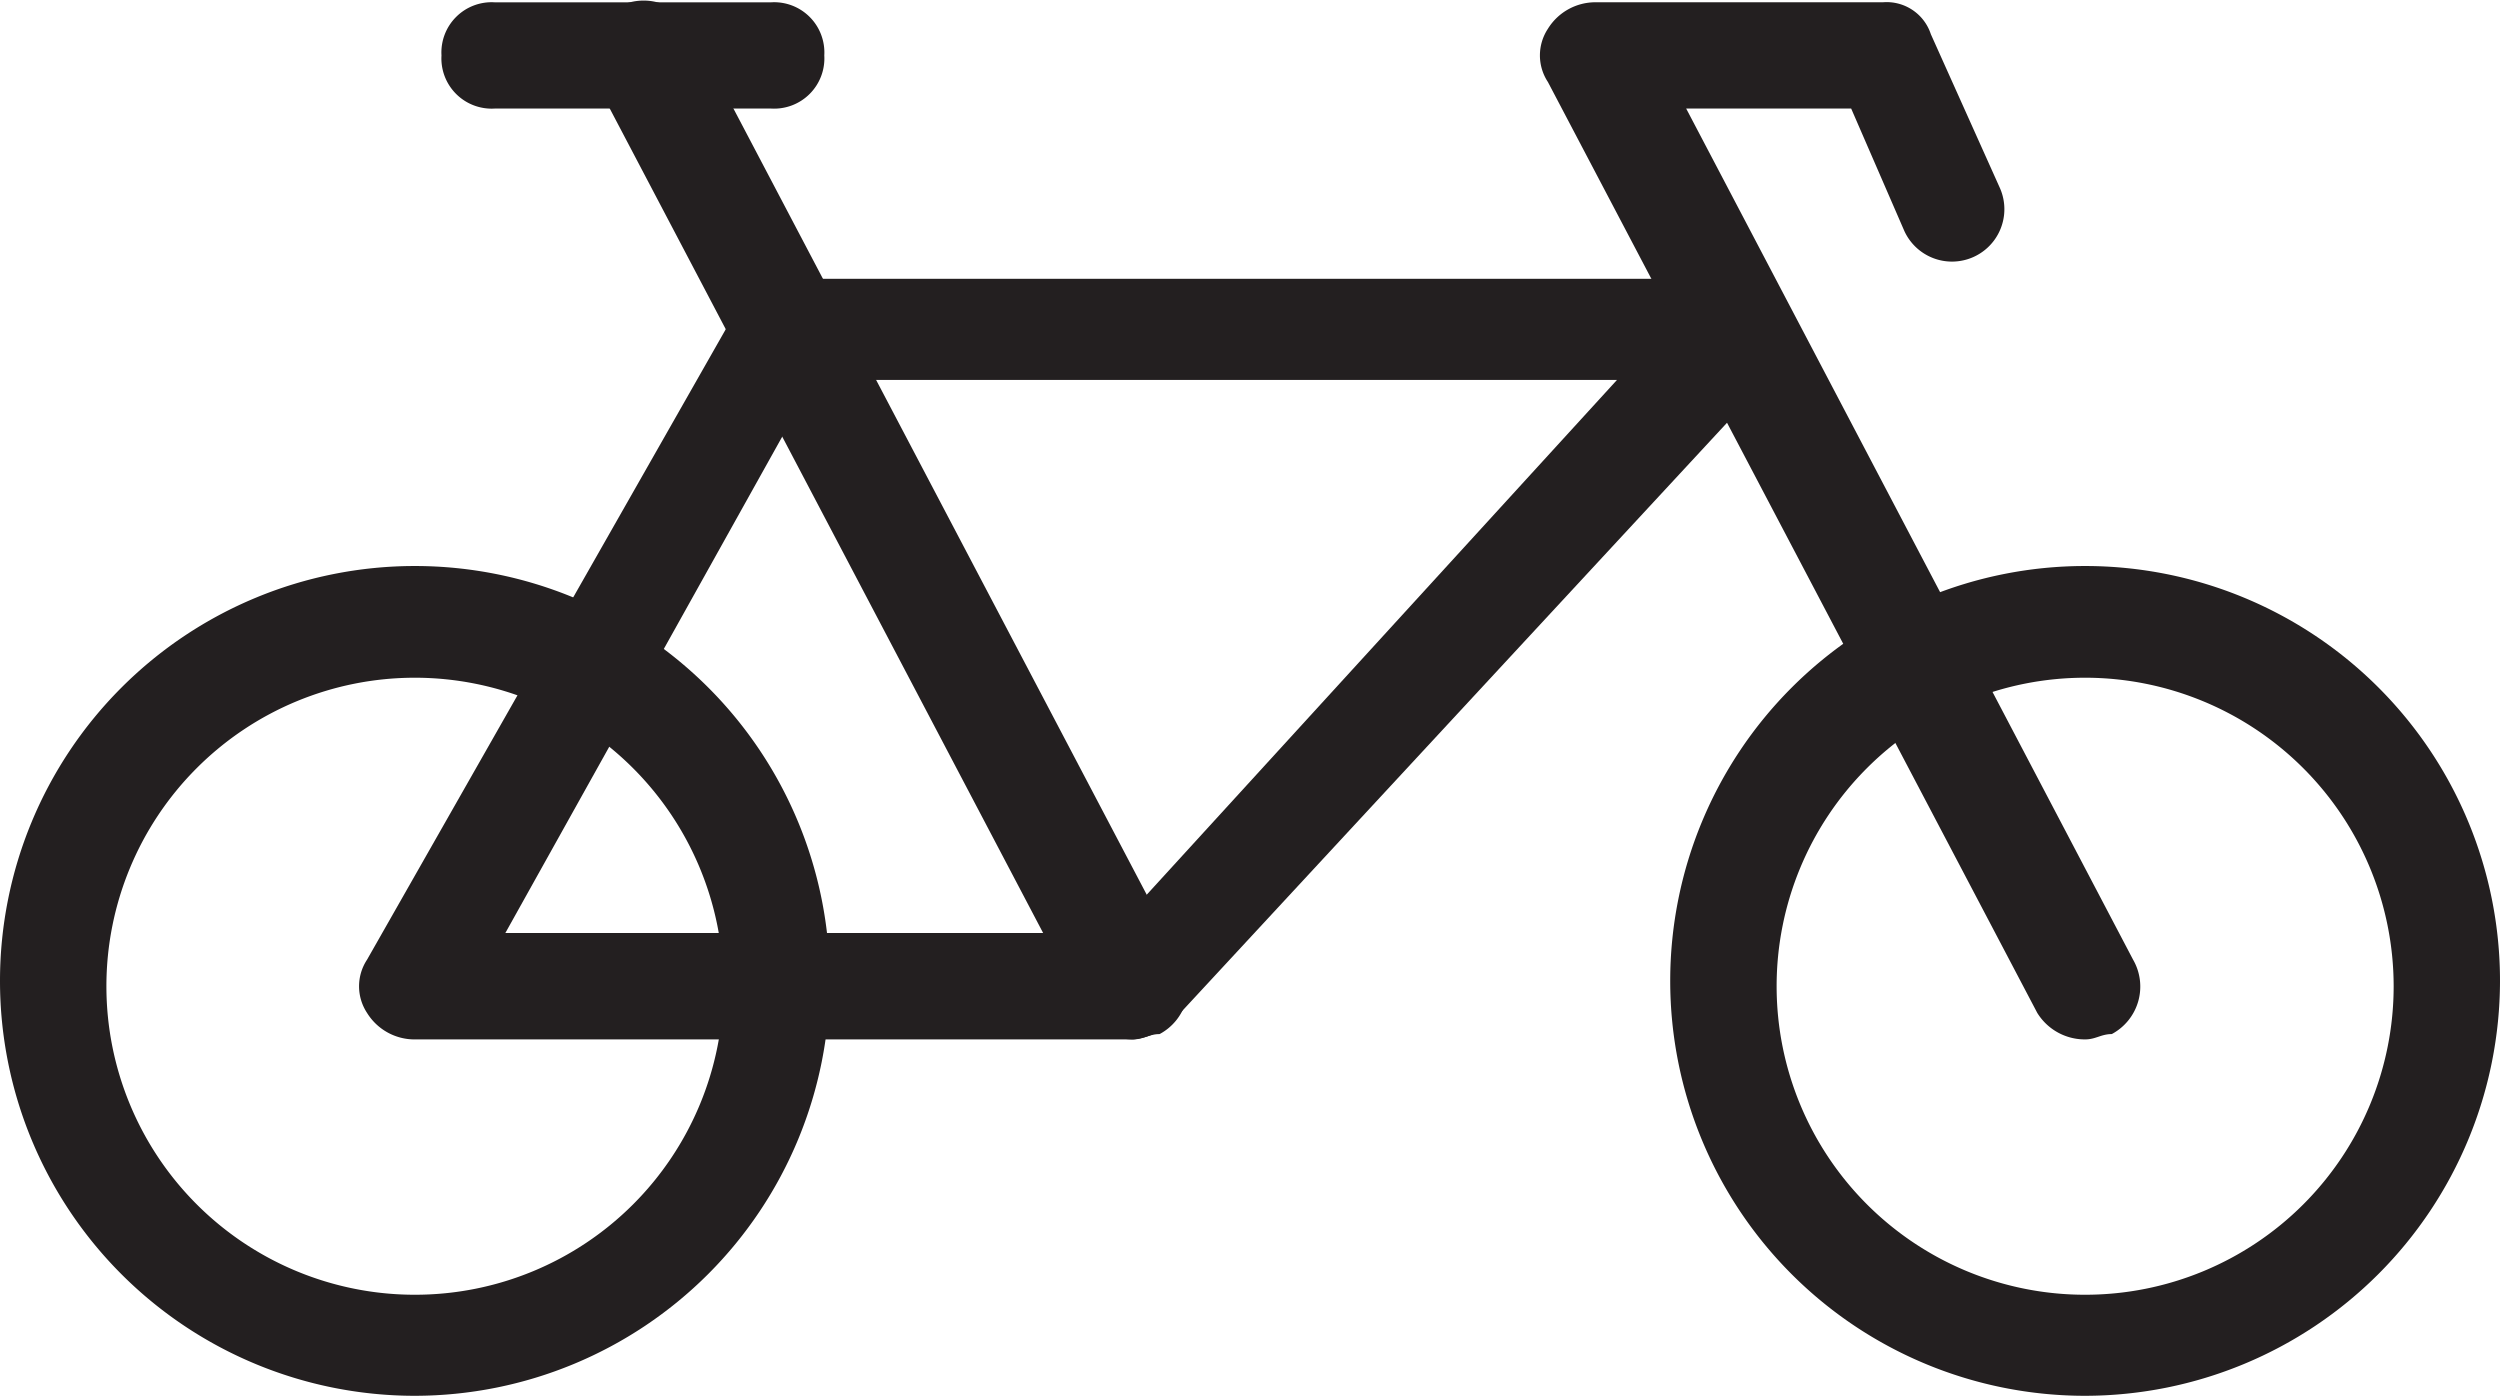
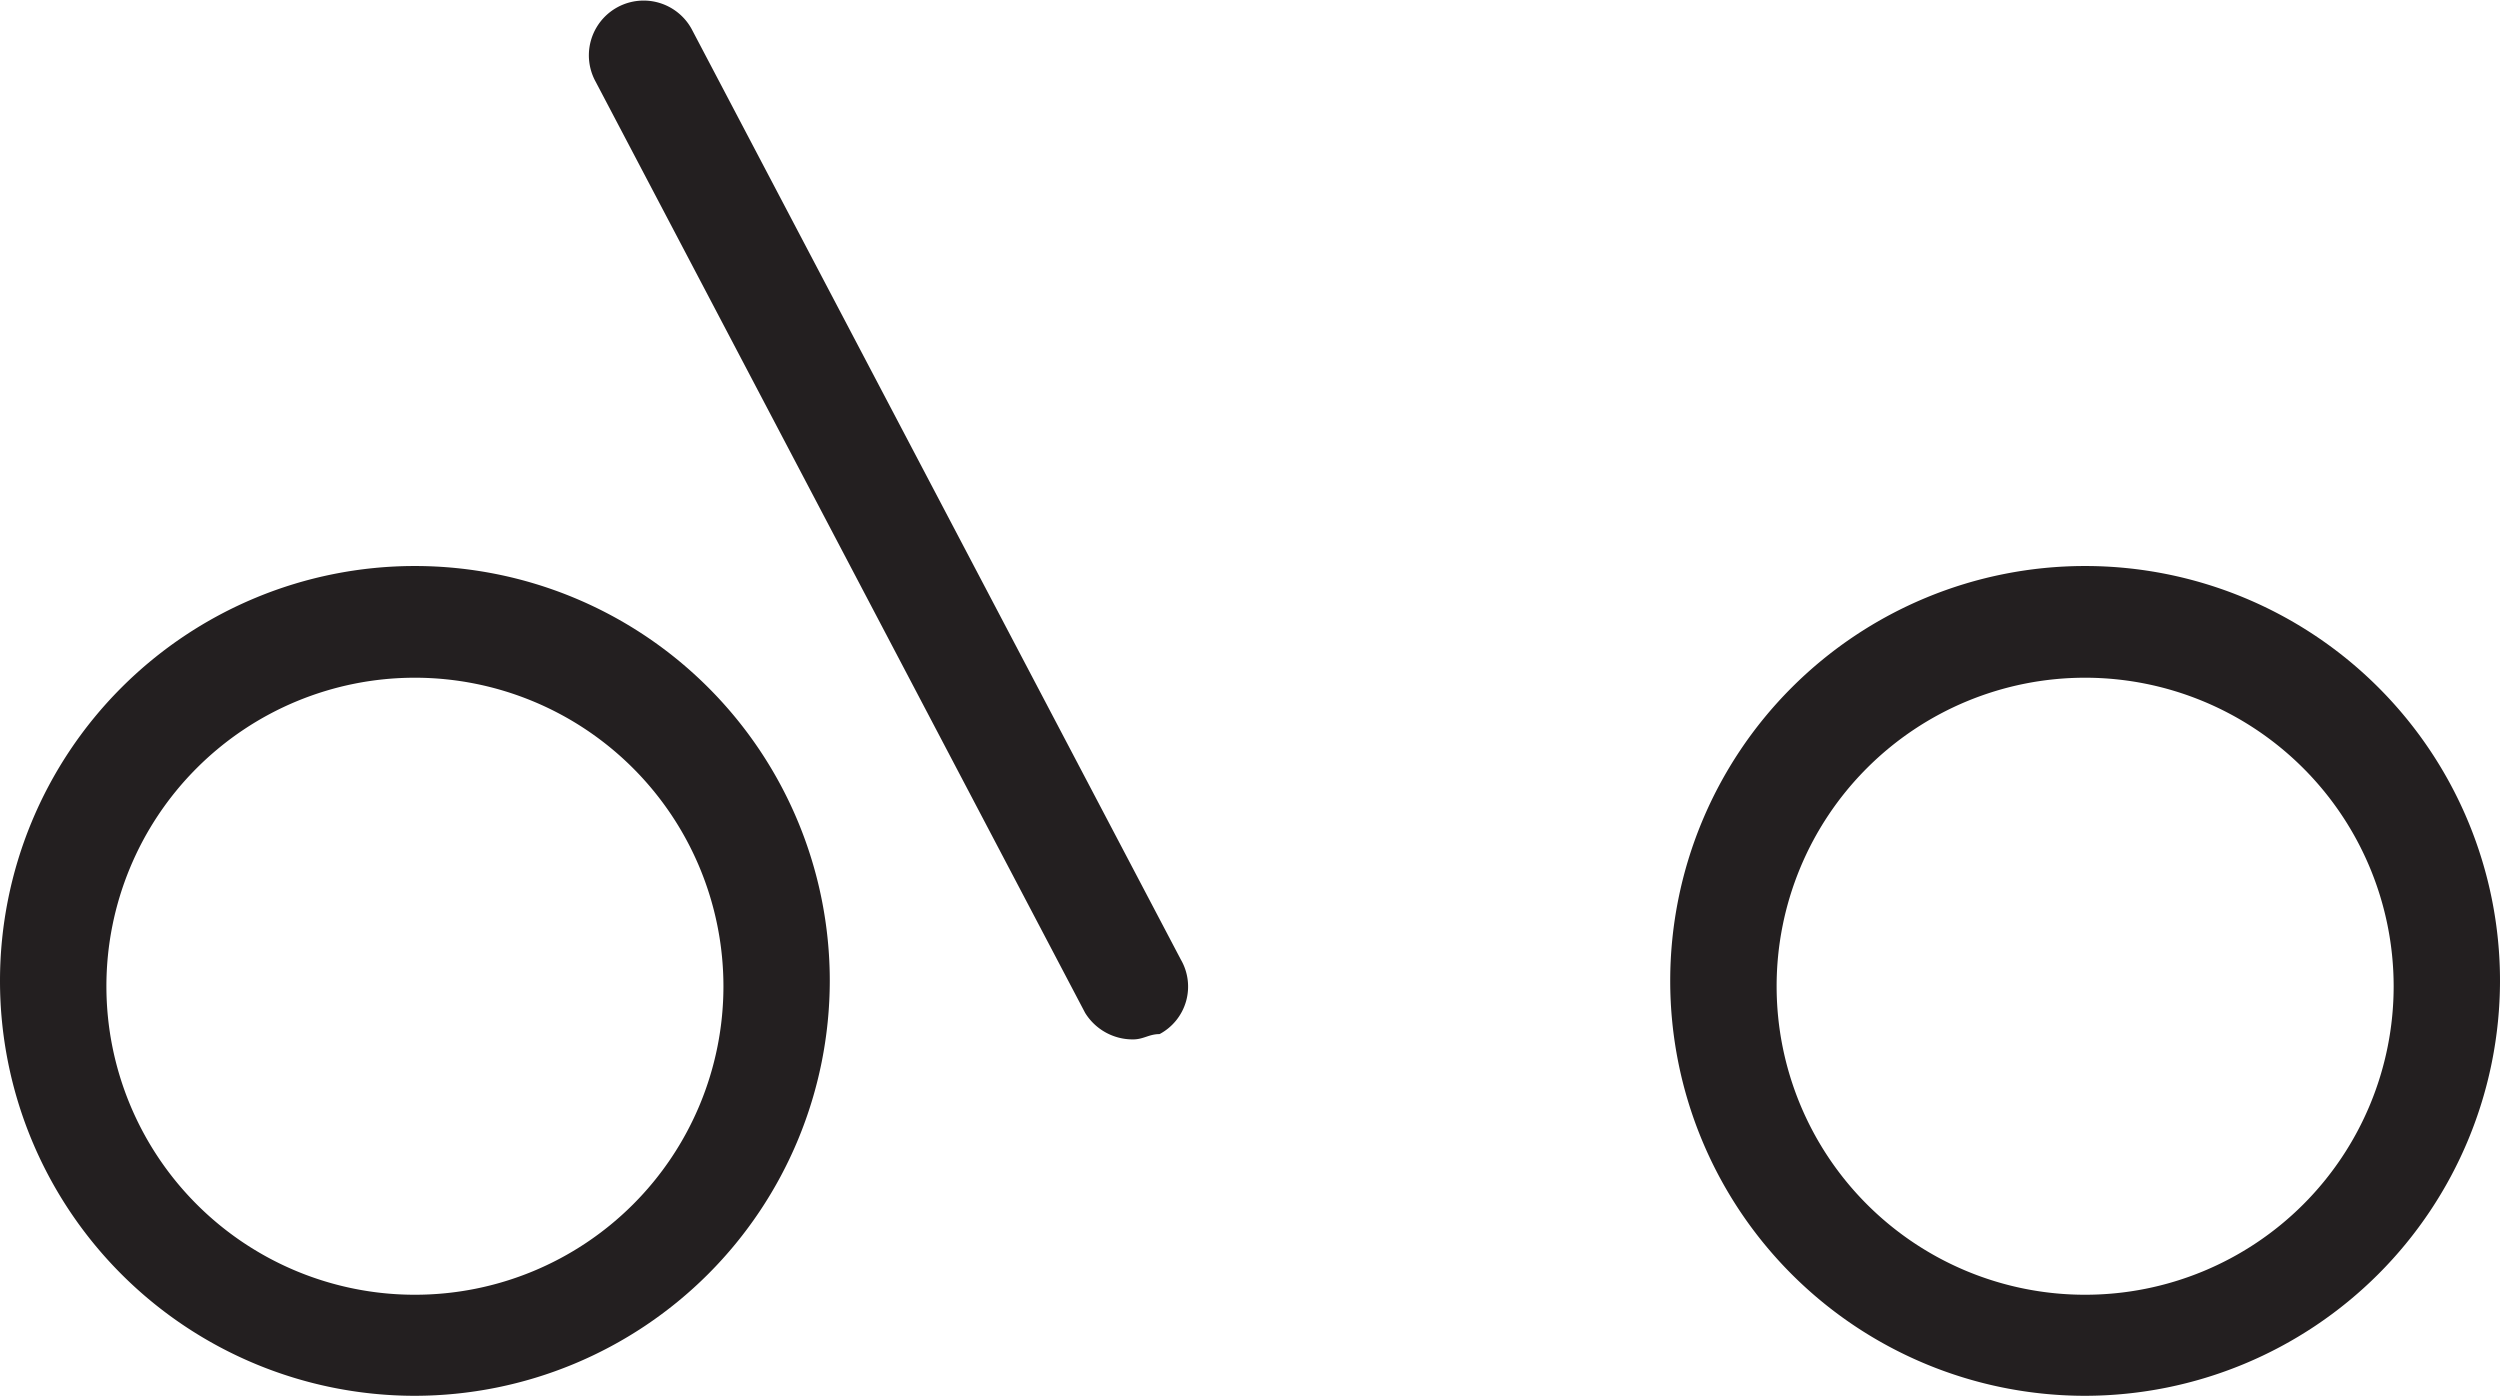
<svg xmlns="http://www.w3.org/2000/svg" id="Group_81" data-name="Group 81" width="160" height="89.331" viewBox="0 0 160 89.331">
  <g id="Group_75" data-name="Group 75" transform="translate(22.979 17.842)">
-     <path id="Path_144" data-name="Path 144" d="M56.782,64.781H10.824a3.575,3.575,0,0,1-3.064-1.7,3.092,3.092,0,0,1,0-3.4L31.59,17.8a3.575,3.575,0,0,1,3.064-1.7H95.591a2.977,2.977,0,0,1,3.064,2.043,3.108,3.108,0,0,1-.681,3.745L59.505,63.419A4.2,4.2,0,0,1,56.782,64.781Zm-40.17-6.809H55.42l32.34-35.4h-51.4Z" transform="translate(-7.25 -16.1)" fill="#231f20" />
-   </g>
+     </g>
  <g id="Group_76" data-name="Group 76" transform="translate(37.648 0)">
    <path id="Path_145" data-name="Path 145" d="M46.422,77.381a3.575,3.575,0,0,1-3.064-1.7L12.039,16.1a3.5,3.5,0,1,1,6.128-3.4L49.486,72.275a3.445,3.445,0,0,1-1.362,4.766C47.443,77.041,47.1,77.381,46.422,77.381Z" transform="translate(-11.559 -10.859)" fill="#231f20" />
  </g>
  <g id="Group_77" data-name="Group 77" transform="translate(28.255 0.139)">
-     <path id="Path_146" data-name="Path 146" d="M29.906,17.709H12.2a3.216,3.216,0,0,1-3.4-3.4,3.216,3.216,0,0,1,3.4-3.4h17.7a3.216,3.216,0,0,1,3.4,3.4A3.216,3.216,0,0,1,29.906,17.709Z" transform="translate(-8.8 -10.9)" fill="#231f20" />
-   </g>
+     </g>
  <g id="Group_78" data-name="Group 78" transform="translate(98.553 0.139)">
-     <path id="Path_147" data-name="Path 147" d="M64.344,77.283a3.575,3.575,0,0,1-3.064-1.7L29.961,16.006a3.092,3.092,0,0,1,0-3.4,3.575,3.575,0,0,1,3.064-1.7H51.407a2.977,2.977,0,0,1,3.064,2.043L58.9,22.815a3.353,3.353,0,0,1-6.128,2.723l-3.4-7.83H38.812l28.6,54.468a3.445,3.445,0,0,1-1.362,4.766C65.365,76.943,65.025,77.283,64.344,77.283Z" transform="translate(-29.45 -10.9)" fill="#231f20" />
-   </g>
+     </g>
  <g id="Group_79" data-name="Group 79" transform="translate(0 36.225)">
    <path id="Path_148" data-name="Path 148" d="M27.053,74.606A26.553,26.553,0,1,1,53.606,48.053,26.587,26.587,0,0,1,27.053,74.606Zm0-45.957A19.745,19.745,0,1,0,46.8,48.394,19.759,19.759,0,0,0,27.053,28.649Z" transform="translate(-0.5 -21.5)" fill="#231f20" />
  </g>
  <g id="Group_80" data-name="Group 80" transform="translate(106.894 36.225)">
    <path id="Path_149" data-name="Path 149" d="M58.453,74.606A26.553,26.553,0,1,1,85.006,48.053,26.587,26.587,0,0,1,58.453,74.606Zm0-45.957A19.745,19.745,0,1,0,78.2,48.394,19.759,19.759,0,0,0,58.453,28.649Z" transform="translate(-31.9 -21.5)" fill="#231f20" />
  </g>
</svg>